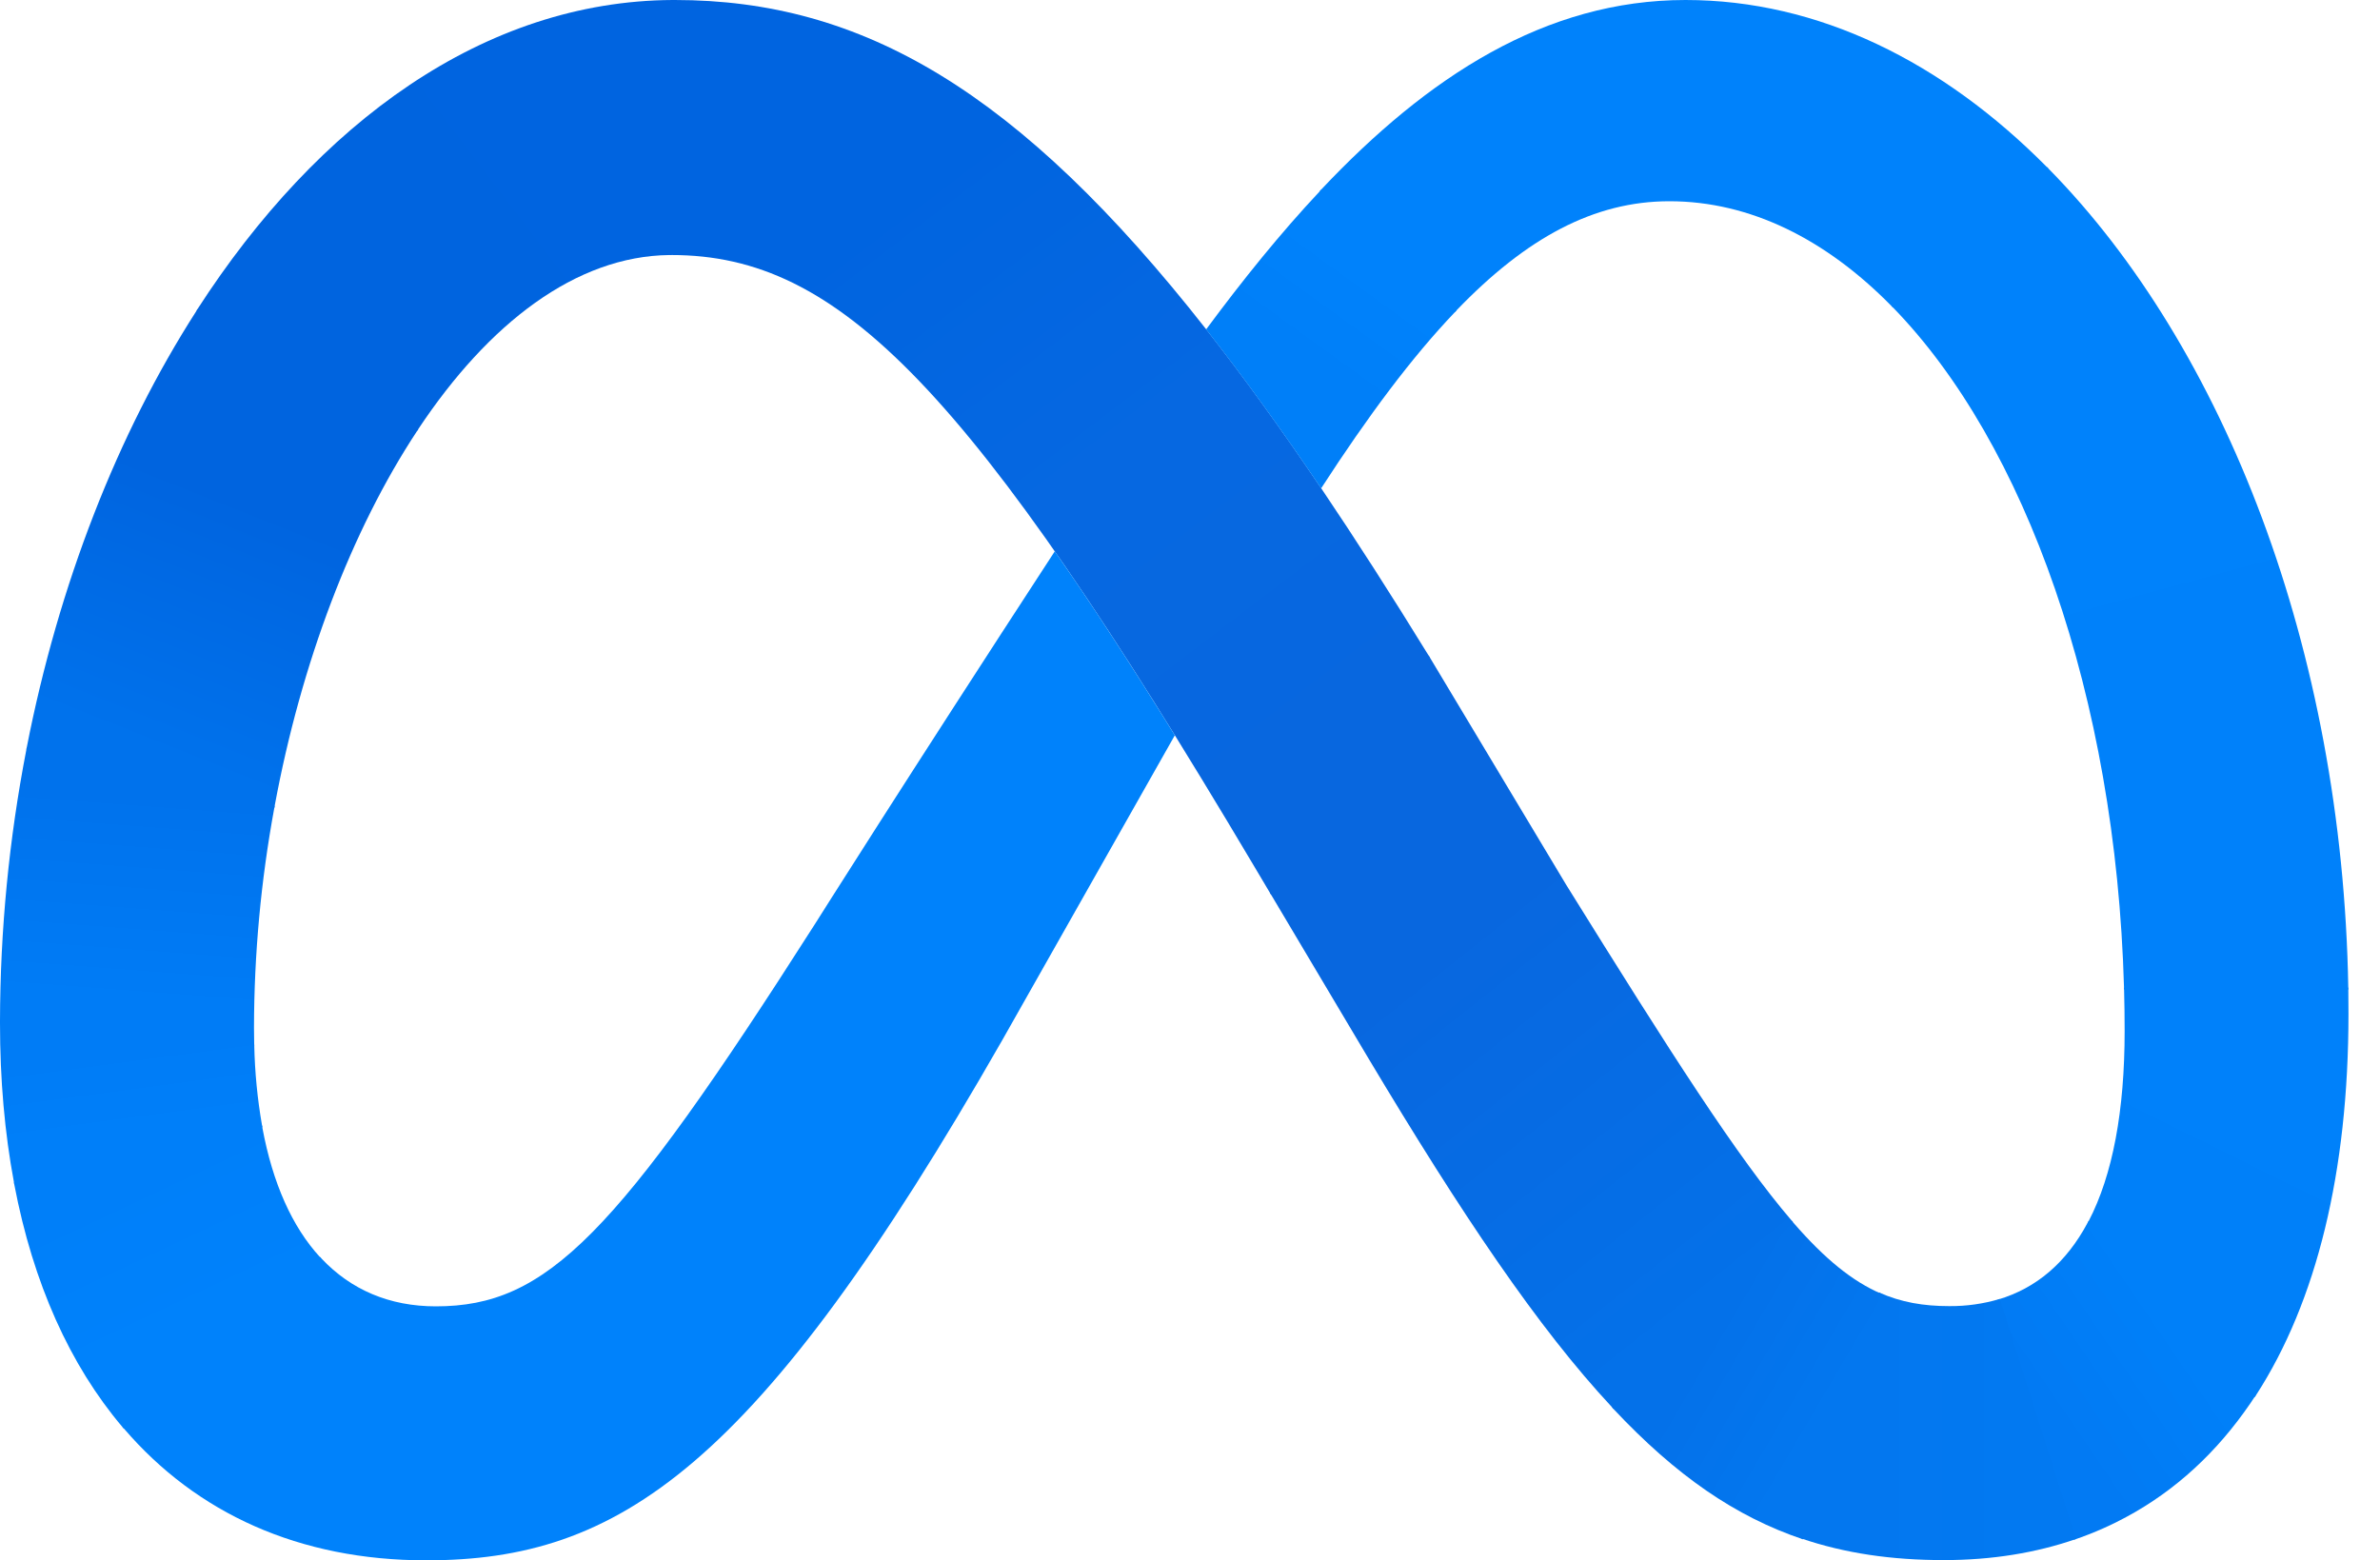
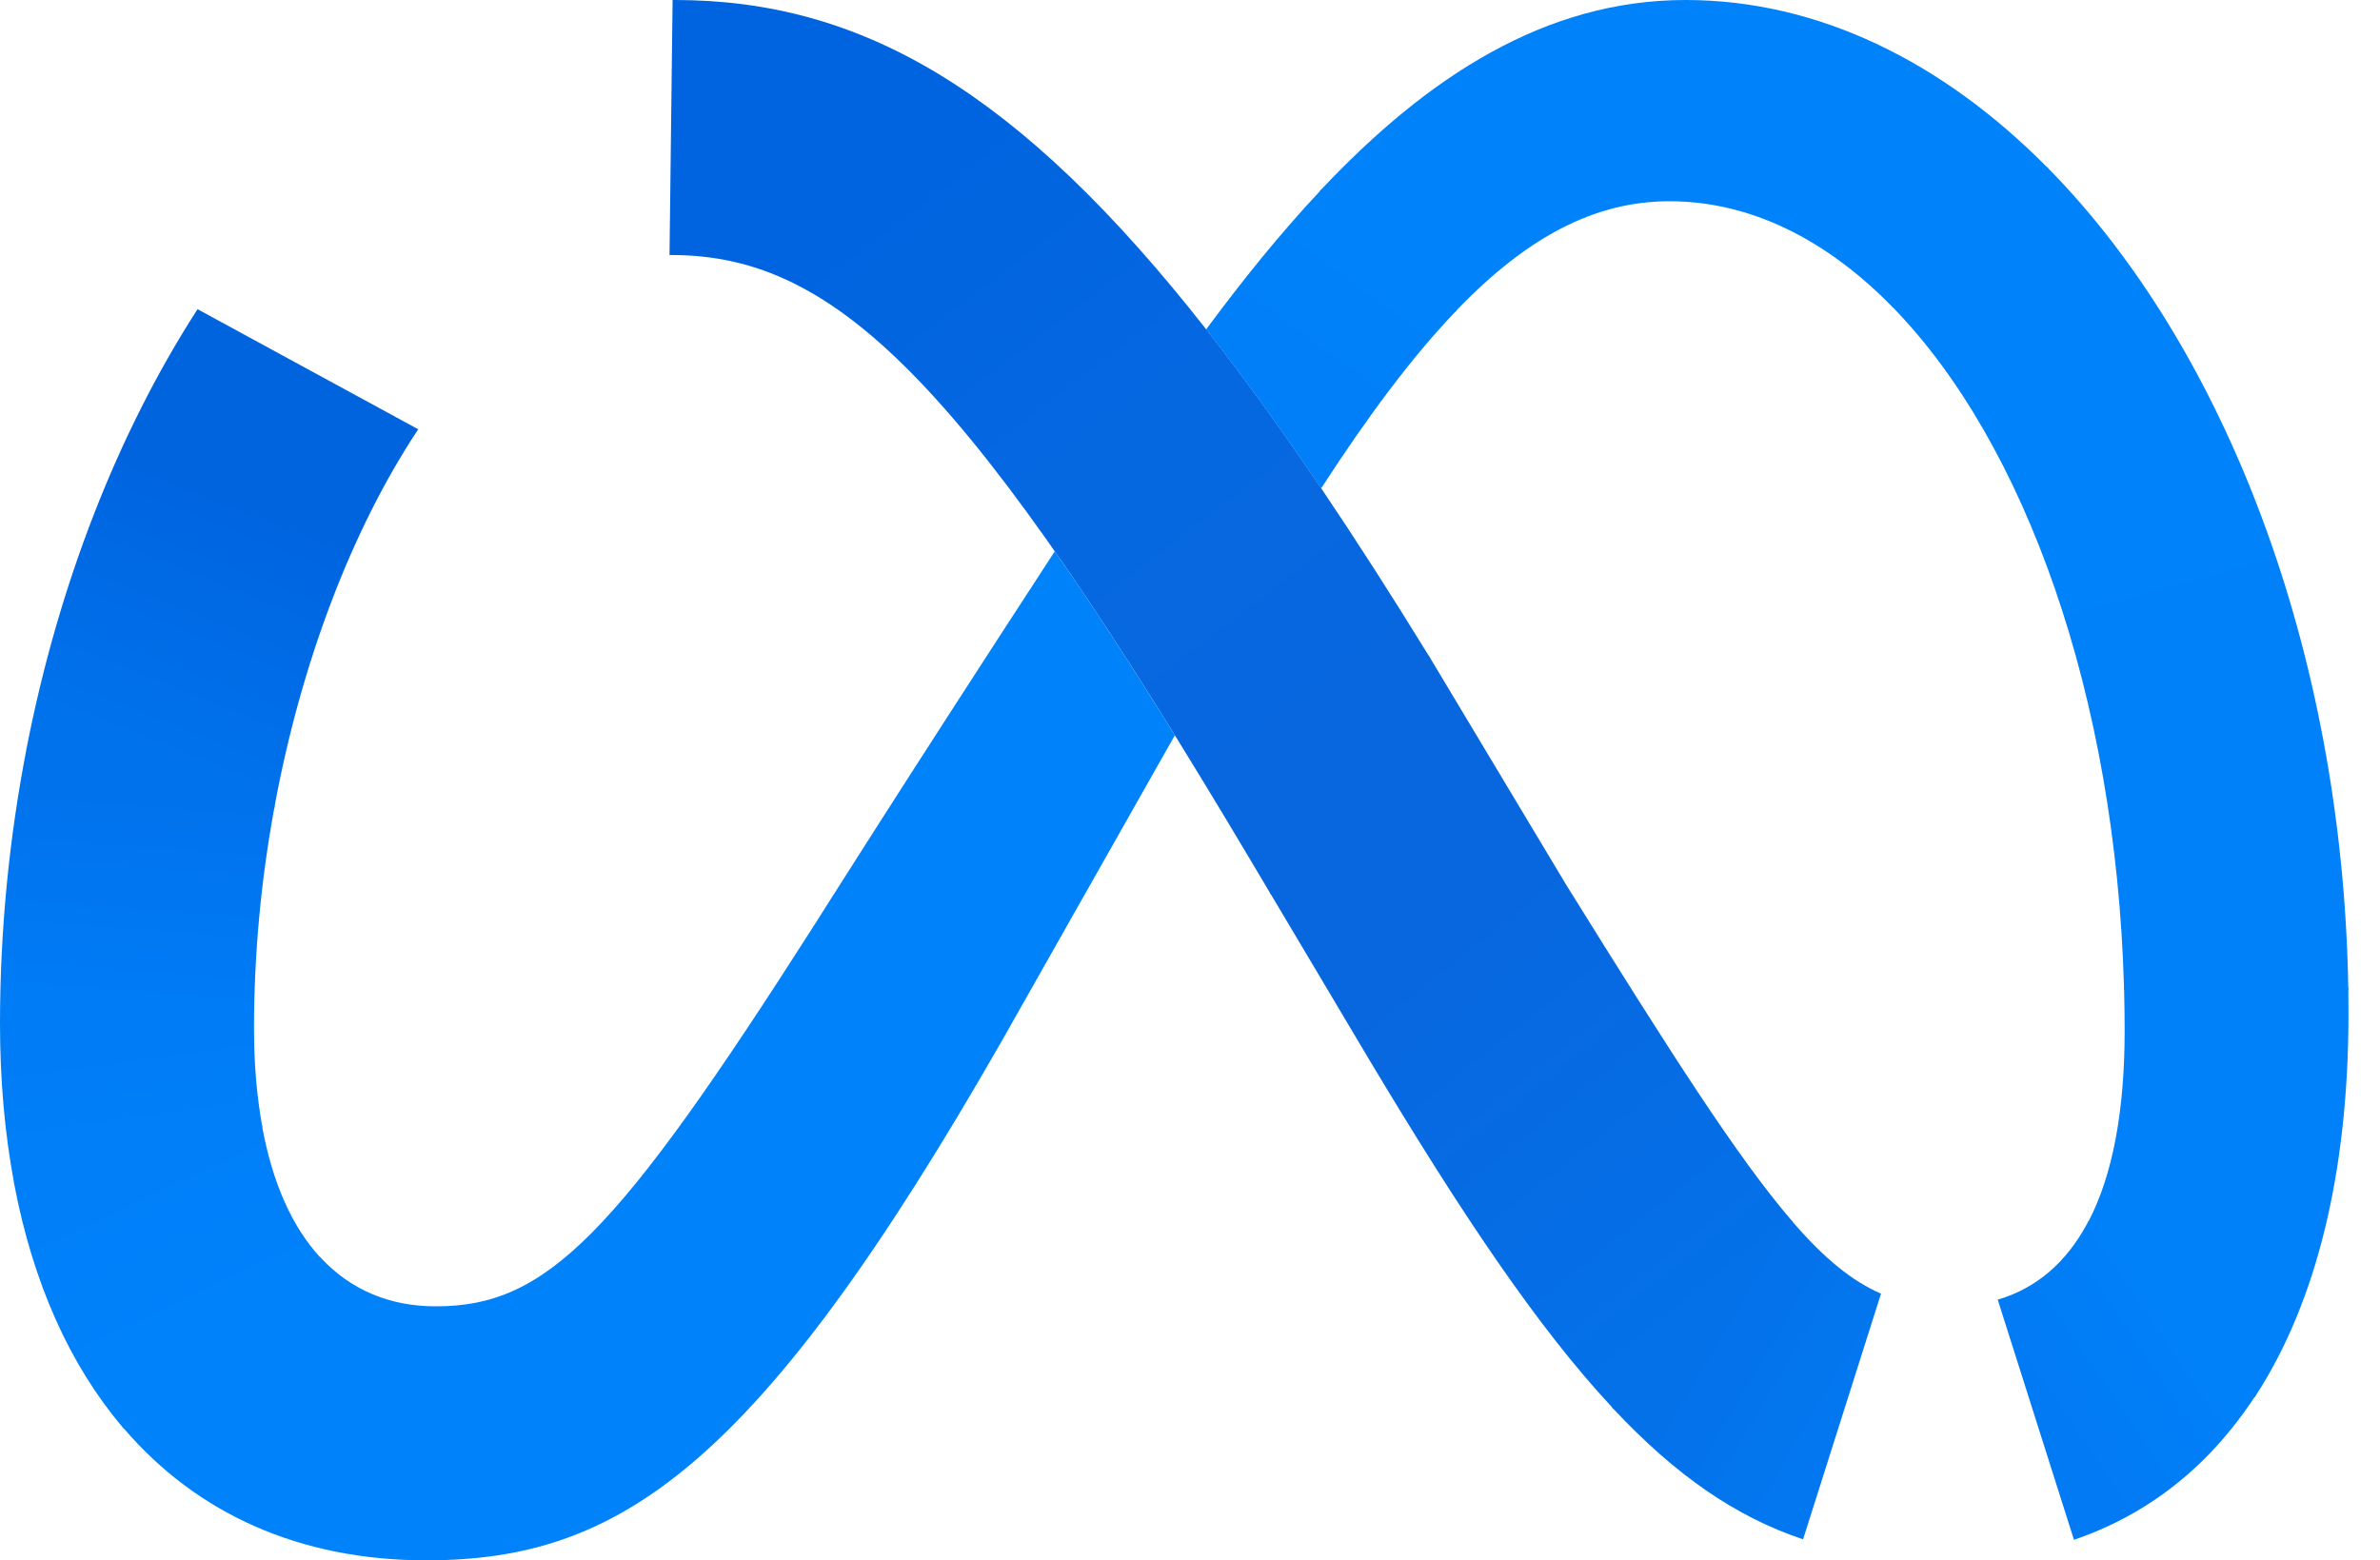
<svg xmlns="http://www.w3.org/2000/svg" width="61" height="40" viewBox="0 0 61 40" fill="none">
  <path d="M17.297 0C17.277 0 17.258 6.84324e-05 17.239 0L17.16 6.538C17.178 6.538 17.196 6.538 17.214 6.538C21.517 6.538 24.855 9.931 32.111 22.151L32.553 22.895L32.582 22.944L36.643 16.851L36.615 16.803C35.659 15.249 34.741 13.819 33.86 12.513C32.839 10.999 31.862 9.648 30.914 8.441C26.115 2.33 22.1 0 17.297 0Z" fill="url(#paint0_linear_1_111)" />
-   <path d="M17.238 0C12.412 0.025 8.145 3.146 5.063 7.922C5.054 7.936 5.045 7.95 5.036 7.964L10.692 11.043C10.701 11.029 10.711 11.015 10.72 11.001C12.519 8.292 14.758 6.564 17.159 6.538C17.177 6.538 17.195 6.538 17.214 6.538L17.296 0C17.277 0 17.258 6.84324e-05 17.238 0Z" fill="url(#paint1_linear_1_111)" />
  <path d="M5.063 7.926C5.054 7.94 5.045 7.954 5.036 7.968C3.011 11.12 1.502 14.987 0.686 19.16C0.683 19.178 0.679 19.196 0.676 19.214L7.03 20.713C7.033 20.695 7.036 20.677 7.04 20.659C7.719 16.992 9.012 13.591 10.692 11.046C10.701 11.033 10.71 11.018 10.719 11.005L5.063 7.926Z" fill="url(#paint2_linear_1_111)" />
  <path d="M7.04 20.661L0.686 19.162C0.683 19.18 0.679 19.198 0.676 19.216C0.231 21.511 0.005 23.843 4.58929e-05 26.18C8.49522e-06 26.199 -5.83039e-06 26.218 2.12655e-06 26.237L6.517 26.82C6.516 26.801 6.515 26.782 6.515 26.763C6.512 26.627 6.51 26.49 6.51 26.351C6.513 24.46 6.687 22.574 7.03 20.715C7.033 20.697 7.037 20.679 7.04 20.661Z" fill="url(#paint3_linear_1_111)" />
  <path d="M6.715 28.844C6.598 28.172 6.532 27.492 6.517 26.811C6.516 26.792 6.515 26.773 6.515 26.754L4.58929e-05 26.171C8.49522e-06 26.19 -5.83039e-06 26.209 2.12655e-06 26.228C2.12655e-06 27.682 0.121 29.048 0.357 30.306C0.36 30.325 0.364 30.342 0.367 30.36L6.725 28.898C6.721 28.88 6.718 28.862 6.715 28.844Z" fill="url(#paint4_linear_1_111)" />
  <path d="M8.199 32.224C7.49 31.451 6.988 30.334 6.724 28.906C6.721 28.888 6.718 28.87 6.715 28.852L0.357 30.314C0.36 30.332 0.364 30.35 0.367 30.369C0.848 32.892 1.79 34.994 3.14 36.585C3.152 36.599 3.164 36.613 3.176 36.627L8.237 32.265C8.224 32.252 8.212 32.238 8.199 32.224Z" fill="url(#paint5_linear_1_111)" />
  <path d="M27.034 14.134C23.203 20.011 20.882 23.697 20.882 23.697C15.779 31.696 14.013 33.489 11.172 33.489C9.986 33.489 8.996 33.067 8.237 32.26C8.225 32.247 8.212 32.233 8.199 32.22L3.14 36.58C3.152 36.594 3.164 36.608 3.176 36.622C5.039 38.795 7.67 40 10.924 40C15.847 40 19.388 37.679 25.682 26.676C25.682 26.676 28.306 22.042 30.111 18.85C28.993 17.045 27.976 15.482 27.034 14.134Z" fill="#0082FB" />
  <path d="M33.863 4.864C33.85 4.878 33.837 4.892 33.824 4.906C32.818 5.978 31.853 7.175 30.913 8.445C31.861 9.652 32.84 11.006 33.861 12.519C35.065 10.661 36.188 9.157 37.289 8.003C37.303 7.99 37.315 7.976 37.328 7.963L33.863 4.864Z" fill="url(#paint6_linear_1_111)" />
  <path d="M52.463 4.283C49.791 1.584 46.605 0 43.2 0C39.608 0 36.588 1.968 33.863 4.859C33.85 4.873 33.837 4.887 33.824 4.901L37.29 7.998C37.303 7.985 37.316 7.971 37.329 7.958C39.123 6.091 40.861 5.159 42.786 5.159C44.859 5.159 46.799 6.134 48.479 7.845C48.492 7.858 48.505 7.871 48.518 7.885L52.503 4.323C52.49 4.31 52.476 4.296 52.463 4.283Z" fill="#0082FB" />
  <path d="M60.187 25.312C60.037 16.645 57.004 8.897 52.503 4.322C52.489 4.308 52.476 4.295 52.462 4.281L48.479 7.843C48.492 7.856 48.505 7.87 48.518 7.883C51.905 11.362 54.228 17.832 54.439 25.31C54.439 25.329 54.44 25.348 54.441 25.367L60.188 25.368C60.188 25.35 60.187 25.331 60.187 25.312Z" fill="url(#paint7_linear_1_111)" />
  <path d="M60.188 25.375C60.188 25.356 60.187 25.337 60.187 25.318L54.439 25.316C54.44 25.335 54.44 25.354 54.441 25.373C54.45 25.724 54.455 26.077 54.455 26.432C54.455 28.471 54.15 30.119 53.531 31.308C53.522 31.326 53.512 31.344 53.503 31.361L57.788 35.818C57.799 35.802 57.809 35.786 57.82 35.77C59.376 33.369 60.192 30.034 60.192 25.991C60.192 25.785 60.191 25.579 60.188 25.375Z" fill="url(#paint8_linear_1_111)" />
  <path d="M53.531 31.299C53.522 31.317 53.512 31.335 53.503 31.352C52.967 32.355 52.202 33.024 51.202 33.317L53.156 39.473C53.414 39.386 53.666 39.287 53.911 39.178C53.984 39.145 54.057 39.111 54.129 39.077C54.171 39.057 54.212 39.037 54.253 39.016C55.545 38.373 56.637 37.423 57.519 36.2C57.574 36.125 57.627 36.05 57.679 35.973C57.716 35.919 57.752 35.864 57.788 35.809C57.799 35.793 57.809 35.777 57.82 35.761L53.531 31.299Z" fill="url(#paint9_linear_1_111)" />
-   <path d="M49.958 33.483C49.303 33.483 48.725 33.386 48.159 33.133L46.159 39.437C47.283 39.821 48.483 39.994 49.82 39.994C51.053 39.994 52.184 39.809 53.209 39.454L51.256 33.299C50.835 33.425 50.398 33.487 49.958 33.483Z" fill="url(#paint10_linear_1_111)" />
  <path d="M45.956 31.335C45.943 31.32 45.931 31.306 45.918 31.292L41.316 36.079C41.329 36.092 41.341 36.106 41.354 36.12C42.953 37.824 44.481 38.881 46.213 39.462L48.211 33.163C47.482 32.849 46.776 32.281 45.956 31.335Z" fill="url(#paint11_linear_1_111)" />
  <path d="M45.918 31.287C44.538 29.681 42.83 27.008 40.144 22.686L36.643 16.847L36.614 16.8L32.552 22.892L32.581 22.94L35.062 27.113C37.467 31.137 39.425 34.048 41.316 36.074C41.329 36.088 41.342 36.101 41.354 36.115L45.955 31.33C45.943 31.316 45.931 31.301 45.918 31.287Z" fill="url(#paint12_linear_1_111)" />
  <defs>
    <linearGradient id="paint0_linear_1_111" x1="33.944" y1="20.466" x2="20.46" y2="2.798" gradientUnits="userSpaceOnUse">
      <stop offset="0.001" stop-color="#0867DF" />
      <stop offset="0.454" stop-color="#0668E1" />
      <stop offset="0.859" stop-color="#0064E0" />
    </linearGradient>
    <linearGradient id="paint1_linear_1_111" x1="7.693" y1="9.021" x2="16.937" y2="2.003" gradientUnits="userSpaceOnUse">
      <stop offset="0.132" stop-color="#0064DF" />
      <stop offset="0.999" stop-color="#0064E0" />
    </linearGradient>
    <linearGradient id="paint2_linear_1_111" x1="3.774" y1="19.323" x2="7.483" y2="9.989" gradientUnits="userSpaceOnUse">
      <stop offset="0.015" stop-color="#0072EC" />
      <stop offset="0.688" stop-color="#0064DF" />
    </linearGradient>
    <linearGradient id="paint3_linear_1_111" x1="3.271" y1="26.068" x2="3.7" y2="20.368" gradientUnits="userSpaceOnUse">
      <stop offset="0.073" stop-color="#007CF6" />
      <stop offset="0.994" stop-color="#0072EC" />
    </linearGradient>
    <linearGradient id="paint4_linear_1_111" x1="3.507" y1="29.156" x2="3.2" y2="26.872" gradientUnits="userSpaceOnUse">
      <stop offset="0.073" stop-color="#007FF9" />
      <stop offset="1" stop-color="#007CF6" />
    </linearGradient>
    <linearGradient id="paint5_linear_1_111" x1="3.327" y1="29.764" x2="5.24" y2="33.821" gradientUnits="userSpaceOnUse">
      <stop offset="0.073" stop-color="#007FF9" />
      <stop offset="1" stop-color="#0082FB" />
    </linearGradient>
    <linearGradient id="paint6_linear_1_111" x1="32.724" y1="10.135" x2="35.253" y2="6.638" gradientUnits="userSpaceOnUse">
      <stop offset="0.28" stop-color="#007FF8" />
      <stop offset="0.914" stop-color="#0082FB" />
    </linearGradient>
    <linearGradient id="paint7_linear_1_111" x1="51.949" y1="5.596" x2="57.239" y2="25.055" gradientUnits="userSpaceOnUse">
      <stop stop-color="#0082FB" />
      <stop offset="1" stop-color="#0081FA" />
    </linearGradient>
    <linearGradient id="paint8_linear_1_111" x1="58.516" y1="25.806" x2="55.168" y2="32.571" gradientUnits="userSpaceOnUse">
      <stop offset="0.062" stop-color="#0081FA" />
      <stop offset="1" stop-color="#0080F9" />
    </linearGradient>
    <linearGradient id="paint9_linear_1_111" x1="52.508" y1="36.148" x2="55.637" y2="34.017" gradientUnits="userSpaceOnUse">
      <stop stop-color="#027AF3" />
      <stop offset="1" stop-color="#0080F9" />
    </linearGradient>
    <linearGradient id="paint10_linear_1_111" x1="47.599" y1="36.563" x2="51.948" y2="36.563" gradientUnits="userSpaceOnUse">
      <stop stop-color="#0377EF" />
      <stop offset="0.999" stop-color="#0279F1" />
    </linearGradient>
    <linearGradient id="paint11_linear_1_111" x1="43.819" y1="34.175" x2="46.945" y2="36.015" gradientUnits="userSpaceOnUse">
      <stop offset="0.002" stop-color="#0471E9" />
      <stop offset="1" stop-color="#0377EF" />
    </linearGradient>
    <linearGradient id="paint12_linear_1_111" x1="34.282" y1="20.608" x2="44.297" y2="33.2" gradientUnits="userSpaceOnUse">
      <stop offset="0.277" stop-color="#0867DF" />
      <stop offset="1" stop-color="#0471E9" />
    </linearGradient>
  </defs>
</svg>